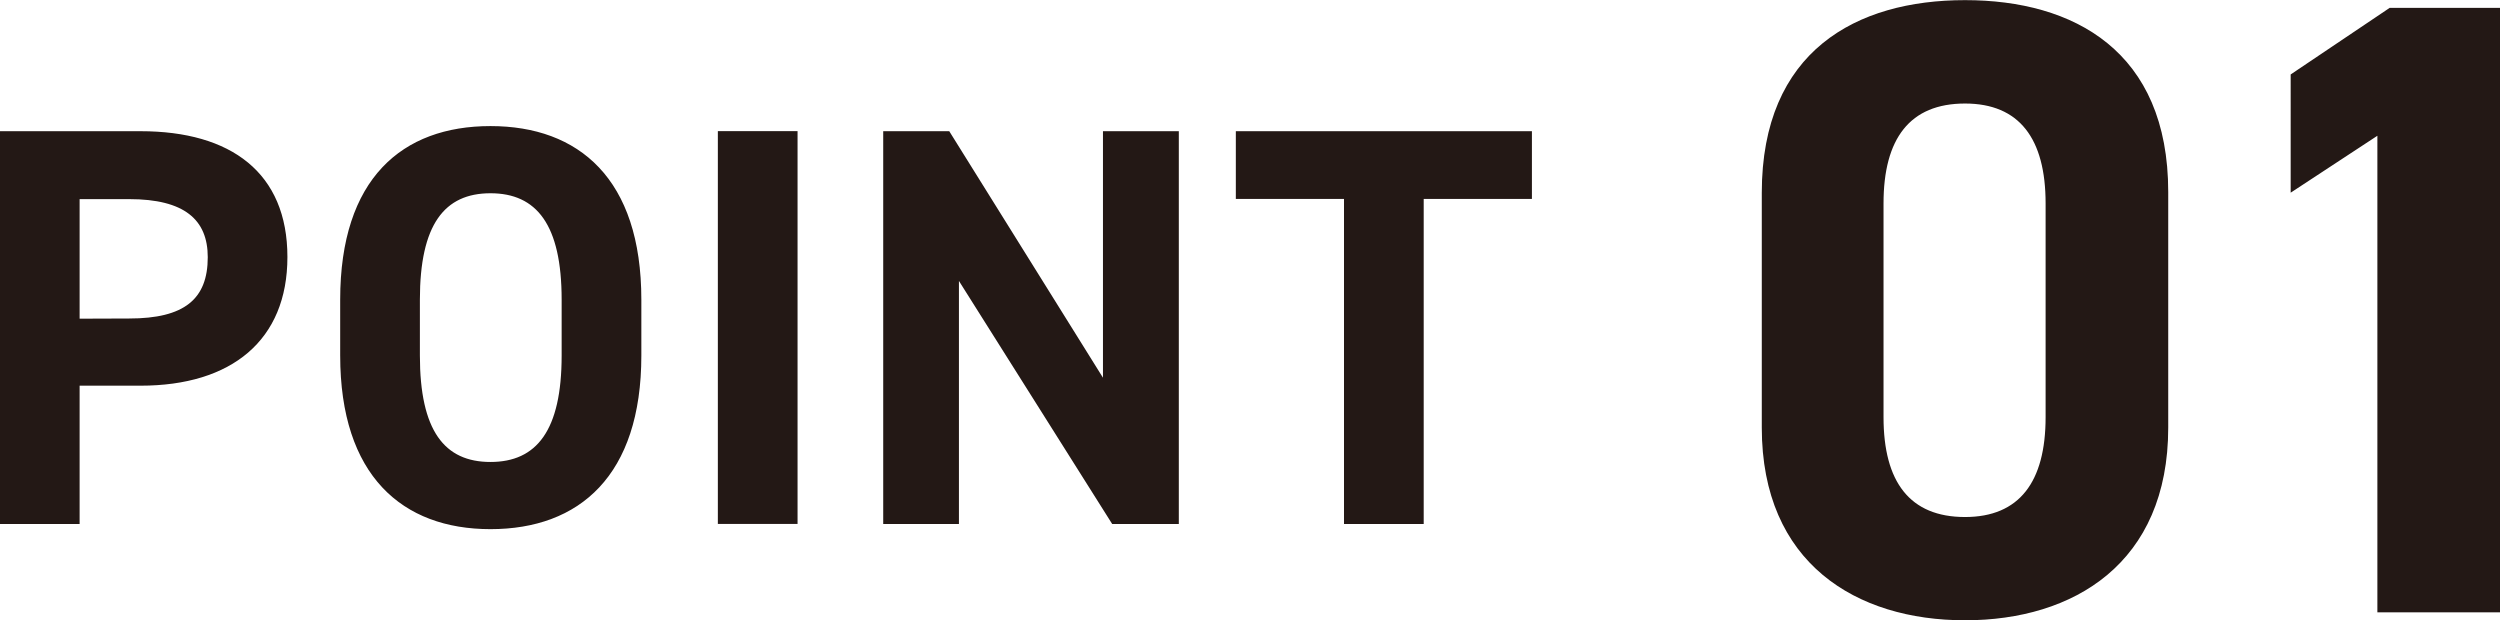
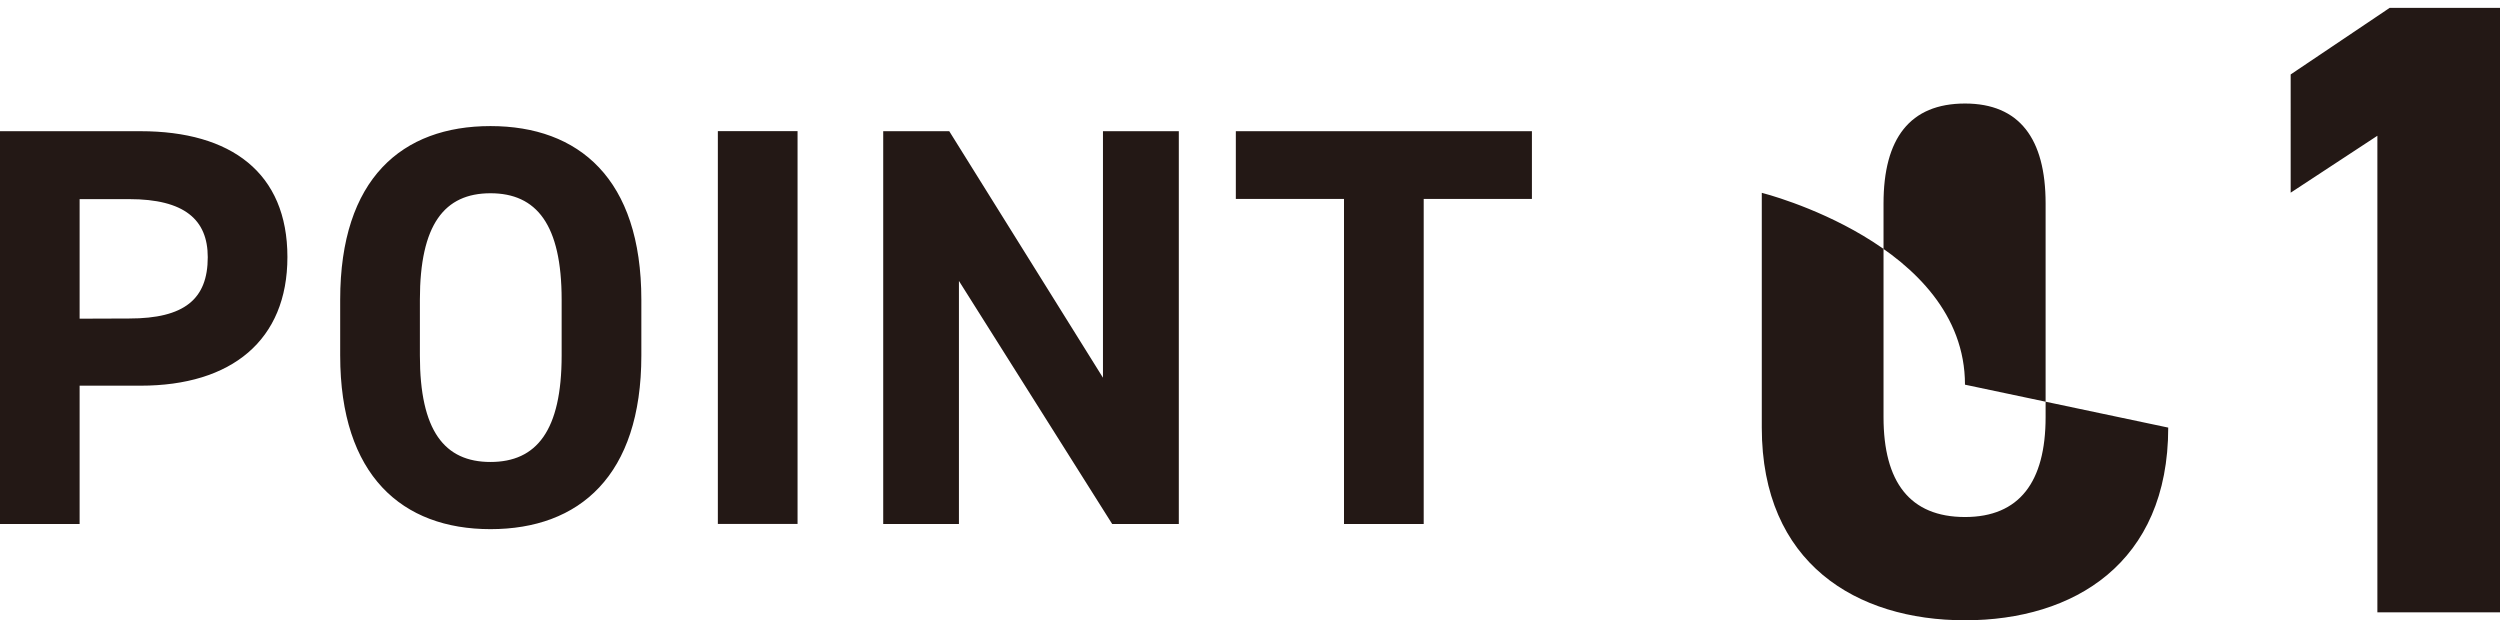
<svg xmlns="http://www.w3.org/2000/svg" height="14.163" viewBox="0 0 57.087 14.163" width="57.087">
-   <path d="M1.818 8.807v3.159H-.001v-8.97h3.21c2.067 0 3.354.949 3.354 2.873 0 1.9-1.273 2.938-3.354 2.938zm1.131-1.534c1.261 0 1.795-.442 1.795-1.4 0-.858-.534-1.326-1.795-1.326H1.818v2.73zm8.251 4.81c-2.015 0-3.432-1.222-3.432-3.965V6.844c0-2.769 1.417-3.965 3.432-3.965s3.445 1.2 3.445 3.965v1.274c0 2.746-1.417 3.965-3.445 3.965zM9.588 8.118c0 1.716.559 2.431 1.612 2.431s1.625-.715 1.625-2.431V6.844c0-1.716-.572-2.431-1.625-2.431s-1.612.715-1.612 2.431zm8.624 3.846h-1.82v-8.97h1.82zm8.706-8.968v8.97h-1.521l-3.5-5.551v5.551h-1.729v-8.97h1.508l3.51 5.629V2.996zm8.063 0v1.547H32.51v7.423h-1.82V4.543h-2.47V2.996zm14.53 6.768c0 3.1-2.16 4.4-4.64 4.4s-4.641-1.3-4.641-4.4V4.403c0-3.241 2.16-4.4 4.641-4.4s4.64 1.16 4.64 4.381zm-4.64-7.4c-1.261 0-1.861.8-1.861 2.281v4.881c0 1.48.6 2.28 1.861 2.28 1.24 0 1.84-.8 1.84-2.28V4.645c0-1.481-.6-2.281-1.84-2.281zm12.216 11.619h-2.8V3.1l-1.98 1.3V1.7l2.26-1.52h2.521z" fill="#231815" />
+   <path d="M1.818 8.807v3.159H-.001v-8.97h3.21c2.067 0 3.354.949 3.354 2.873 0 1.9-1.273 2.938-3.354 2.938zm1.131-1.534c1.261 0 1.795-.442 1.795-1.4 0-.858-.534-1.326-1.795-1.326H1.818v2.73zm8.251 4.81c-2.015 0-3.432-1.222-3.432-3.965V6.844c0-2.769 1.417-3.965 3.432-3.965s3.445 1.2 3.445 3.965v1.274c0 2.746-1.417 3.965-3.445 3.965zM9.588 8.118c0 1.716.559 2.431 1.612 2.431s1.625-.715 1.625-2.431V6.844c0-1.716-.572-2.431-1.625-2.431s-1.612.715-1.612 2.431zm8.624 3.846h-1.82v-8.97h1.82zm8.706-8.968v8.97h-1.521l-3.5-5.551v5.551h-1.729v-8.97h1.508l3.51 5.629V2.996zm8.063 0v1.547H32.51v7.423h-1.82V4.543h-2.47V2.996zm14.53 6.768c0 3.1-2.16 4.4-4.64 4.4s-4.641-1.3-4.641-4.4V4.403s4.64 1.16 4.64 4.381zm-4.64-7.4c-1.261 0-1.861.8-1.861 2.281v4.881c0 1.48.6 2.28 1.861 2.28 1.24 0 1.84-.8 1.84-2.28V4.645c0-1.481-.6-2.281-1.84-2.281zm12.216 11.619h-2.8V3.1l-1.98 1.3V1.7l2.26-1.52h2.521z" fill="#231815" />
</svg>